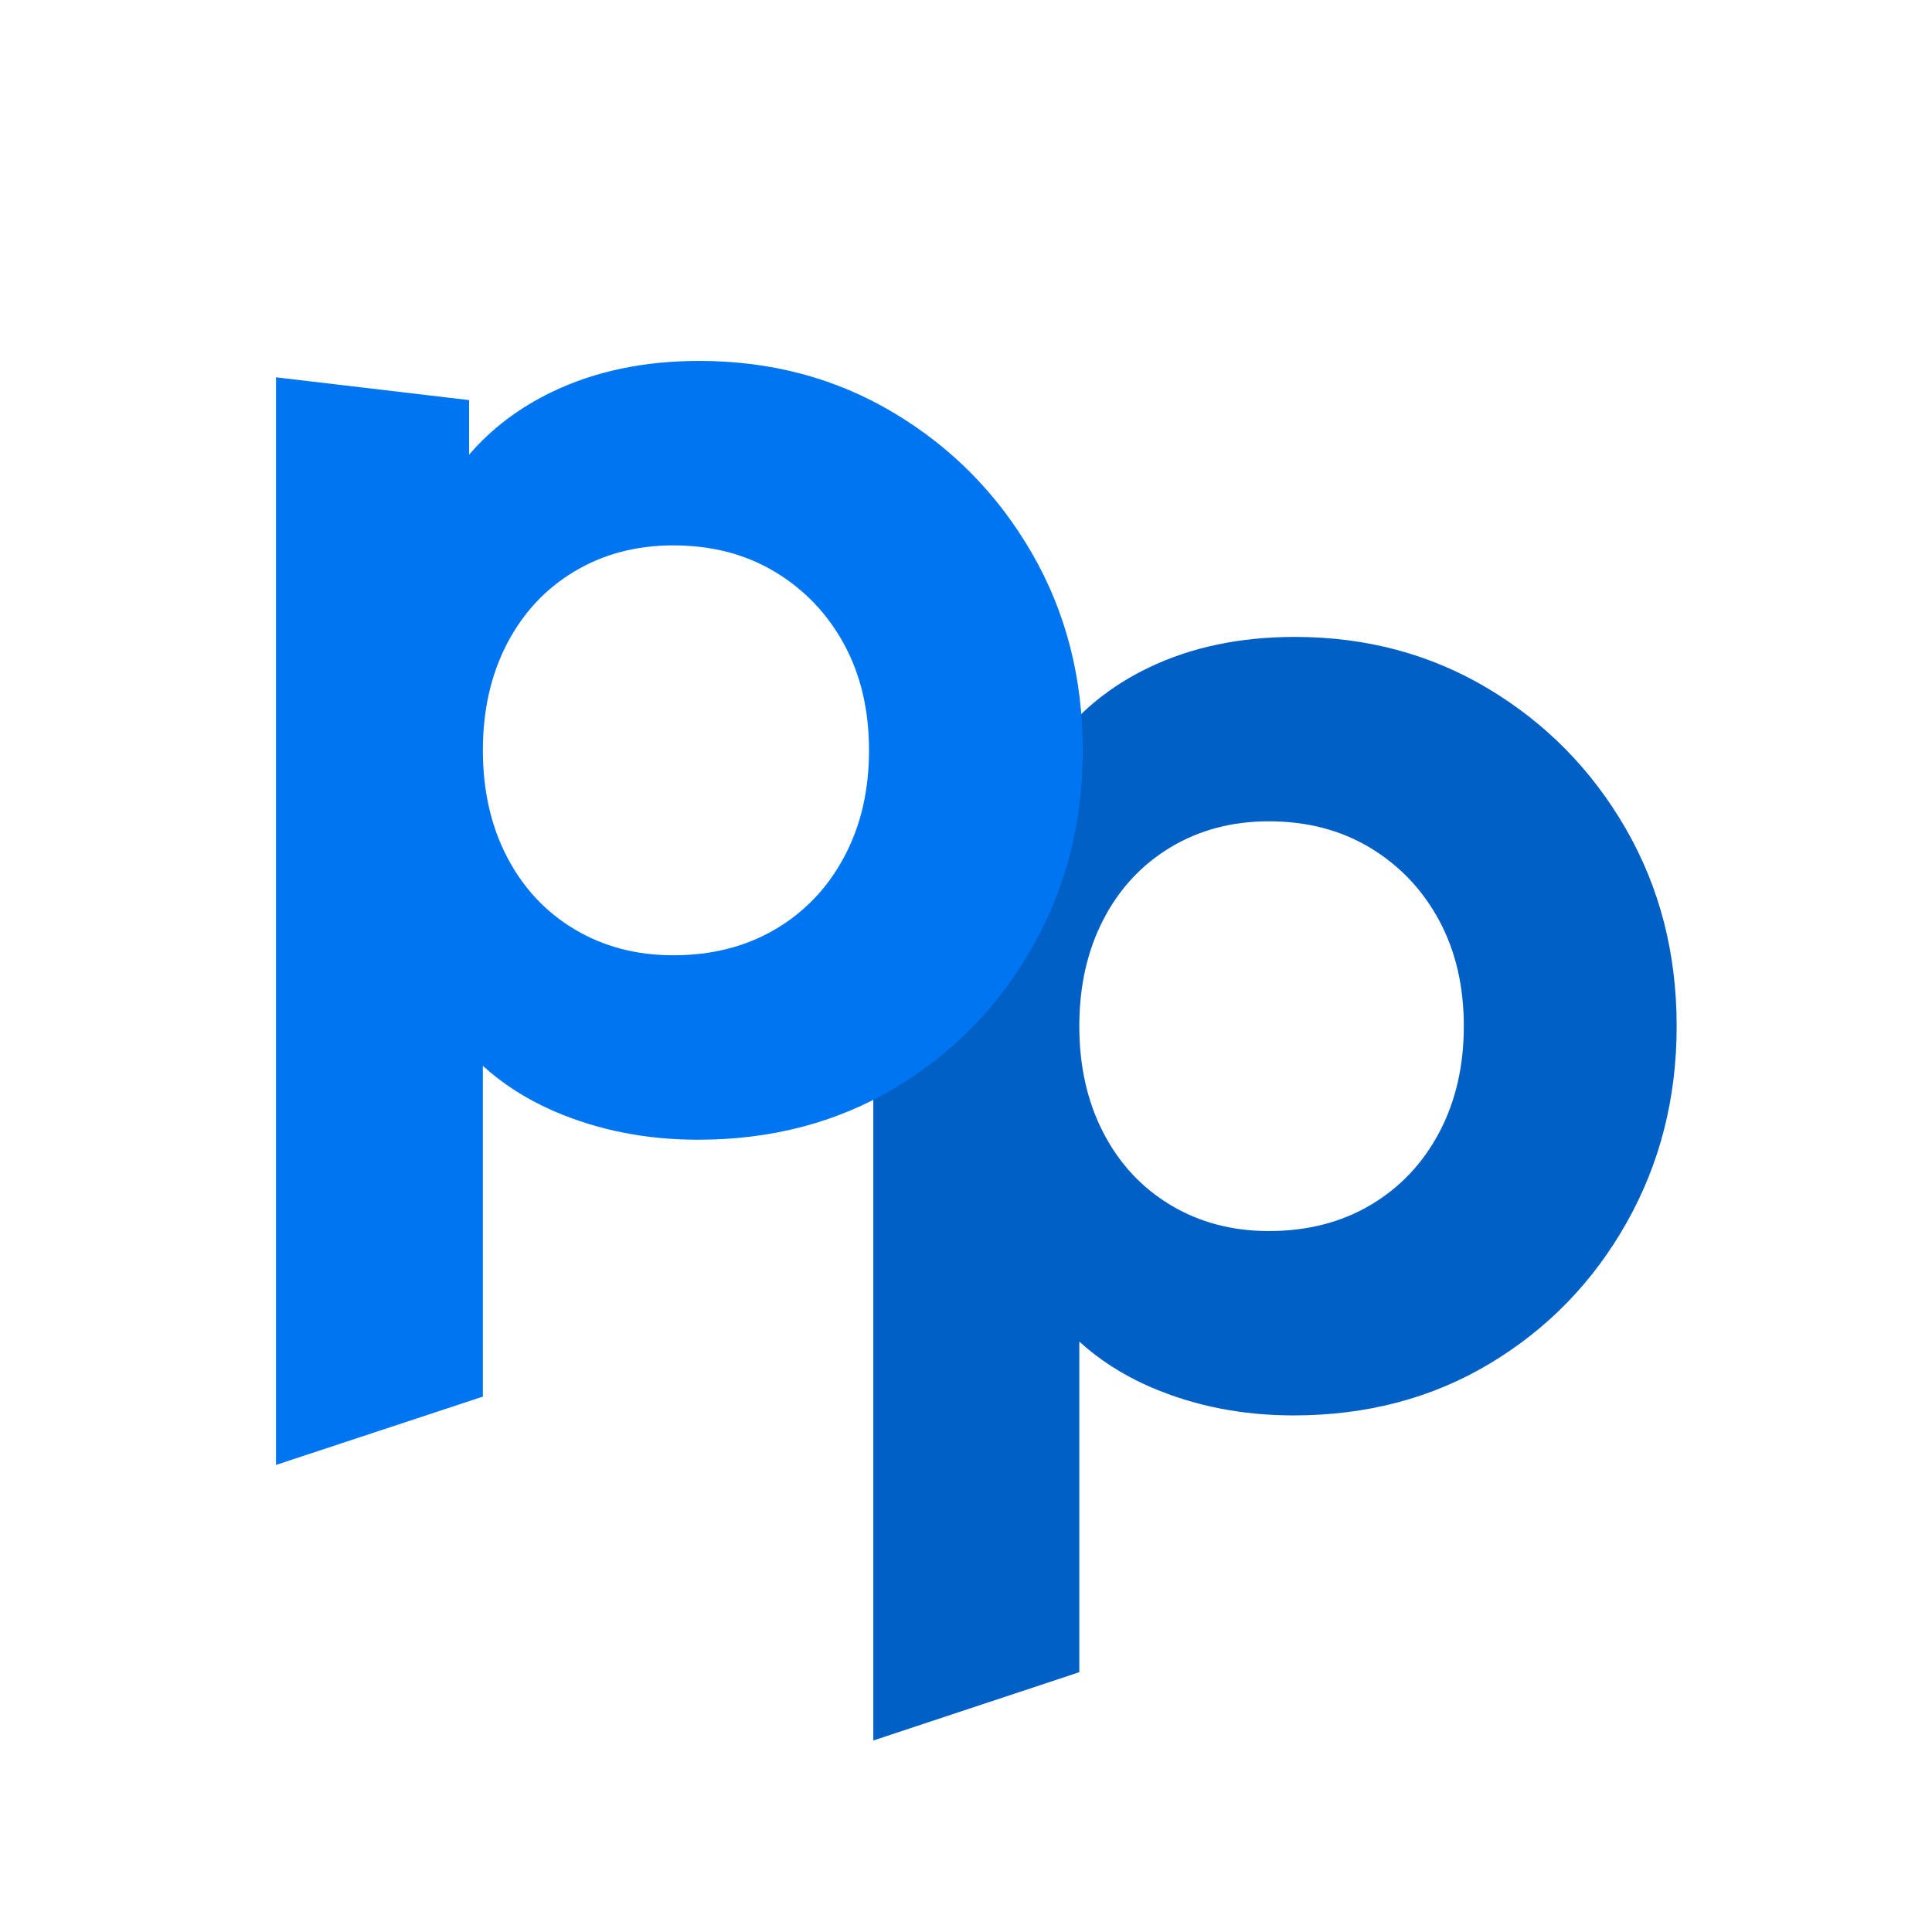
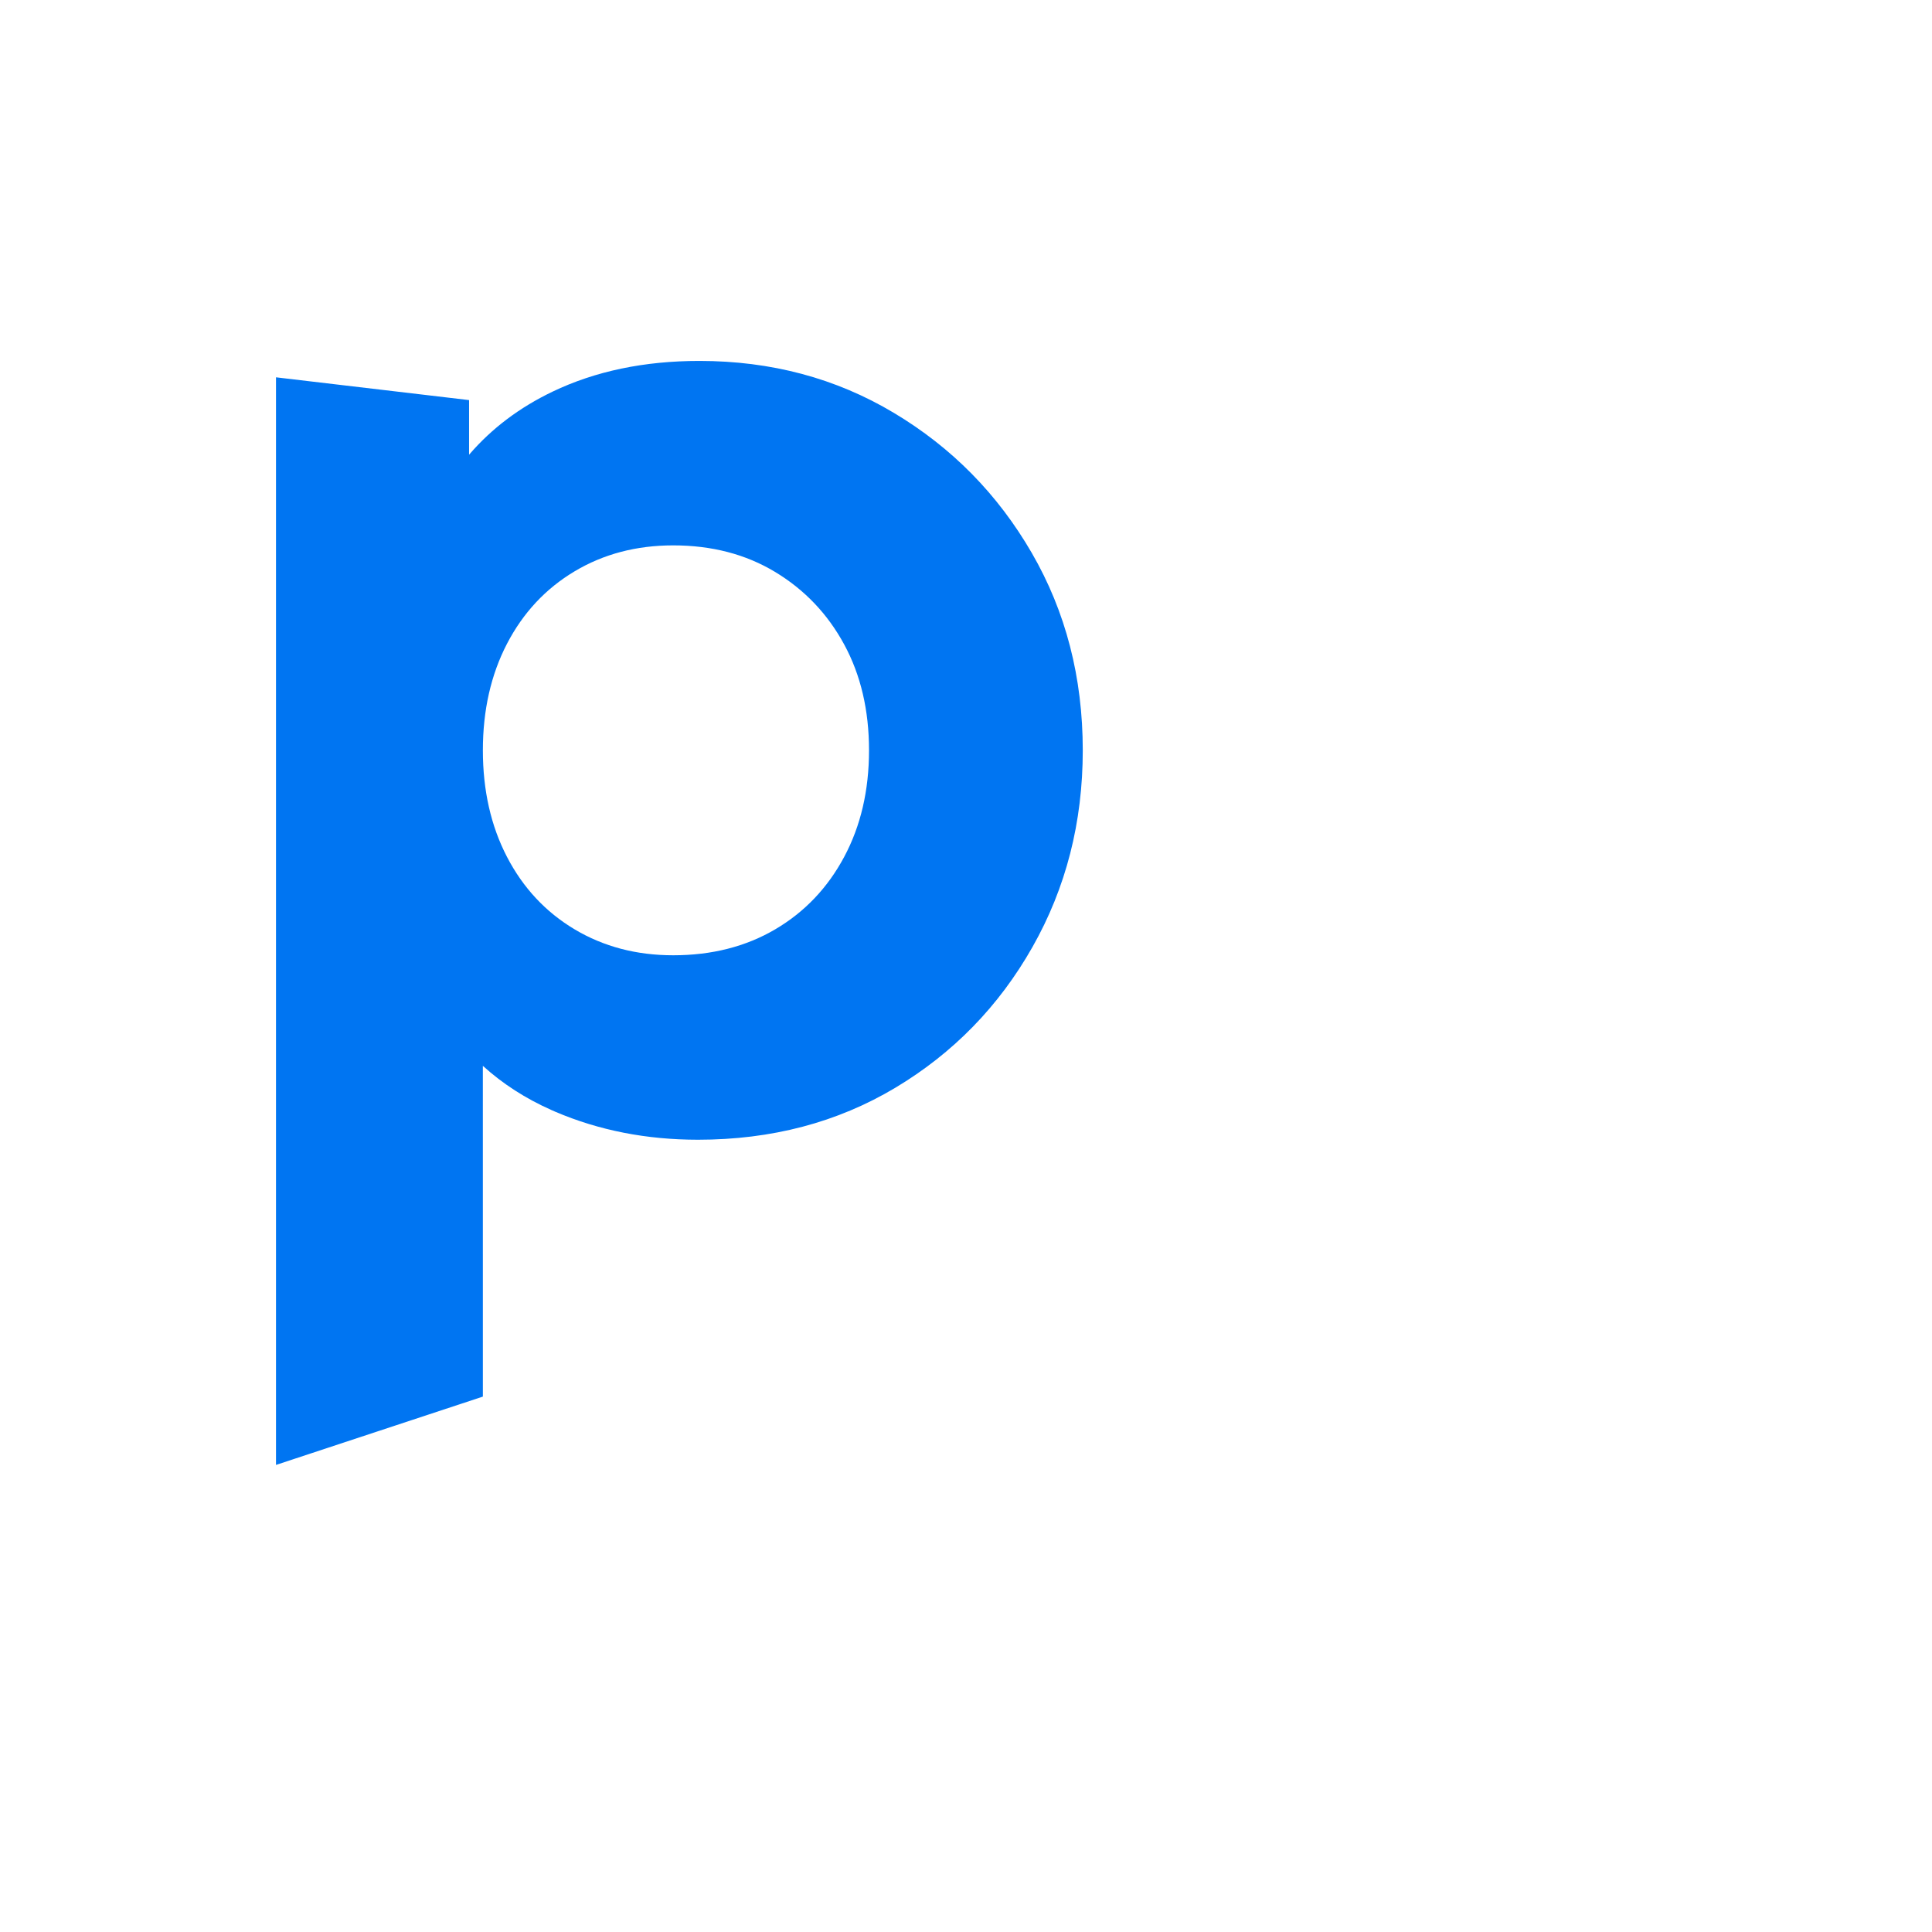
<svg xmlns="http://www.w3.org/2000/svg" version="1.1" width="91px" height="91px">
  <svg width="91px" height="91px" viewBox="0 0 91 91" version="1.1">
    <title>Group 2</title>
    <g id="SvgjsG1018" stroke="none" stroke-width="1" fill="none" fill-rule="evenodd">
      <g id="SvgjsG1017" transform="translate(-19, -18)">
        <g id="SvgjsG1016" transform="translate(19, 18)">
-           <rect id="SvgjsRect1015" fill-opacity="0" fill="#FFFFFF" x="0" y="0" width="91" height="91" />
          <g id="SvgjsG1014" transform="translate(13, 17)" fill-rule="nonzero">
            <g id="SvgjsG1013" transform="translate(28, 13)" fill="#0060C6">
-               <path d="M9.837,48.762 L9.837,33.19 L9.843,33.196 C10.771,34.039 11.843,34.731 13.058,35.273 L13.233,35.349 C15.281,36.228 17.512,36.668 19.927,36.668 C23.377,36.668 26.46,35.853 29.176,34.224 C31.893,32.594 34.038,30.385 35.612,27.598 C37.186,24.81 37.973,21.722 37.973,18.334 C37.973,14.903 37.175,11.805 35.58,9.038 C33.984,6.272 31.828,4.074 29.112,2.445 C26.395,0.815 23.355,1.42108547e-14 19.992,1.42108547e-14 C17.405,1.42108547e-14 15.108,0.482 13.103,1.447 C11.556,2.192 10.26,3.172 9.213,4.389 L9.19,4.416 L9.19,1.844 L0.135,0.772 L0.135,51.979 L9.837,48.762 Z M18.763,27.984 C17.038,27.984 15.496,27.576 14.138,26.761 C12.78,25.946 11.723,24.81 10.969,23.352 C10.214,21.894 9.837,20.221 9.837,18.334 C9.837,16.447 10.214,14.774 10.969,13.316 C11.723,11.858 12.78,10.722 14.138,9.907 C15.496,9.092 17.038,8.685 18.763,8.685 C20.574,8.685 22.169,9.103 23.549,9.939 C24.929,10.775 26.007,11.912 26.783,13.348 C27.559,14.785 27.948,16.447 27.948,18.334 C27.948,20.221 27.559,21.894 26.783,23.352 C26.007,24.81 24.929,25.946 23.549,26.761 C22.169,27.576 20.574,27.984 18.763,27.984 Z" id="SvgjsPath1012" />
-             </g>
+               </g>
            <path d="M9.744,48.782 L9.743,33.204 L9.75,33.209 C10.682,34.053 11.758,34.745 12.979,35.287 L13.154,35.364 C15.211,36.243 17.452,36.683 19.877,36.683 C23.341,36.683 26.438,35.868 29.166,34.238 C31.894,32.607 34.048,30.398 35.629,27.609 C37.21,24.82 38,21.731 38,18.342 C38,14.909 37.199,11.809 35.597,9.042 C33.994,6.275 31.829,4.076 29.101,2.446 C26.373,0.815 23.32,0 19.942,0 C17.344,0 15.038,0.483 13.024,1.448 C11.471,2.193 10.168,3.174 9.118,4.391 L9.094,4.418 L9.094,1.845 L0,0.772 L0,52 L9.744,48.782 Z M18.708,27.995 C16.975,27.995 15.427,27.587 14.063,26.772 C12.699,25.957 11.638,24.82 10.88,23.361 C10.123,21.903 9.744,20.229 9.744,18.342 C9.744,16.454 10.123,14.781 10.88,13.322 C11.638,11.863 12.699,10.726 14.063,9.911 C15.427,9.096 16.975,8.688 18.708,8.688 C20.526,8.688 22.129,9.106 23.515,9.943 C24.9,10.78 25.983,11.917 26.762,13.354 C27.542,14.791 27.932,16.454 27.932,18.342 C27.932,20.229 27.542,21.903 26.762,23.361 C25.983,24.82 24.9,25.957 23.515,26.772 C22.129,27.587 20.526,27.995 18.708,27.995 Z" id="SvgjsPath1011" fill="#0075F2" />
          </g>
        </g>
      </g>
    </g>
  </svg>
  <style>@media (prefers-color-scheme: light) { :root { filter: none; } }
@media (prefers-color-scheme: dark) { :root { filter: none; } }
</style>
</svg>